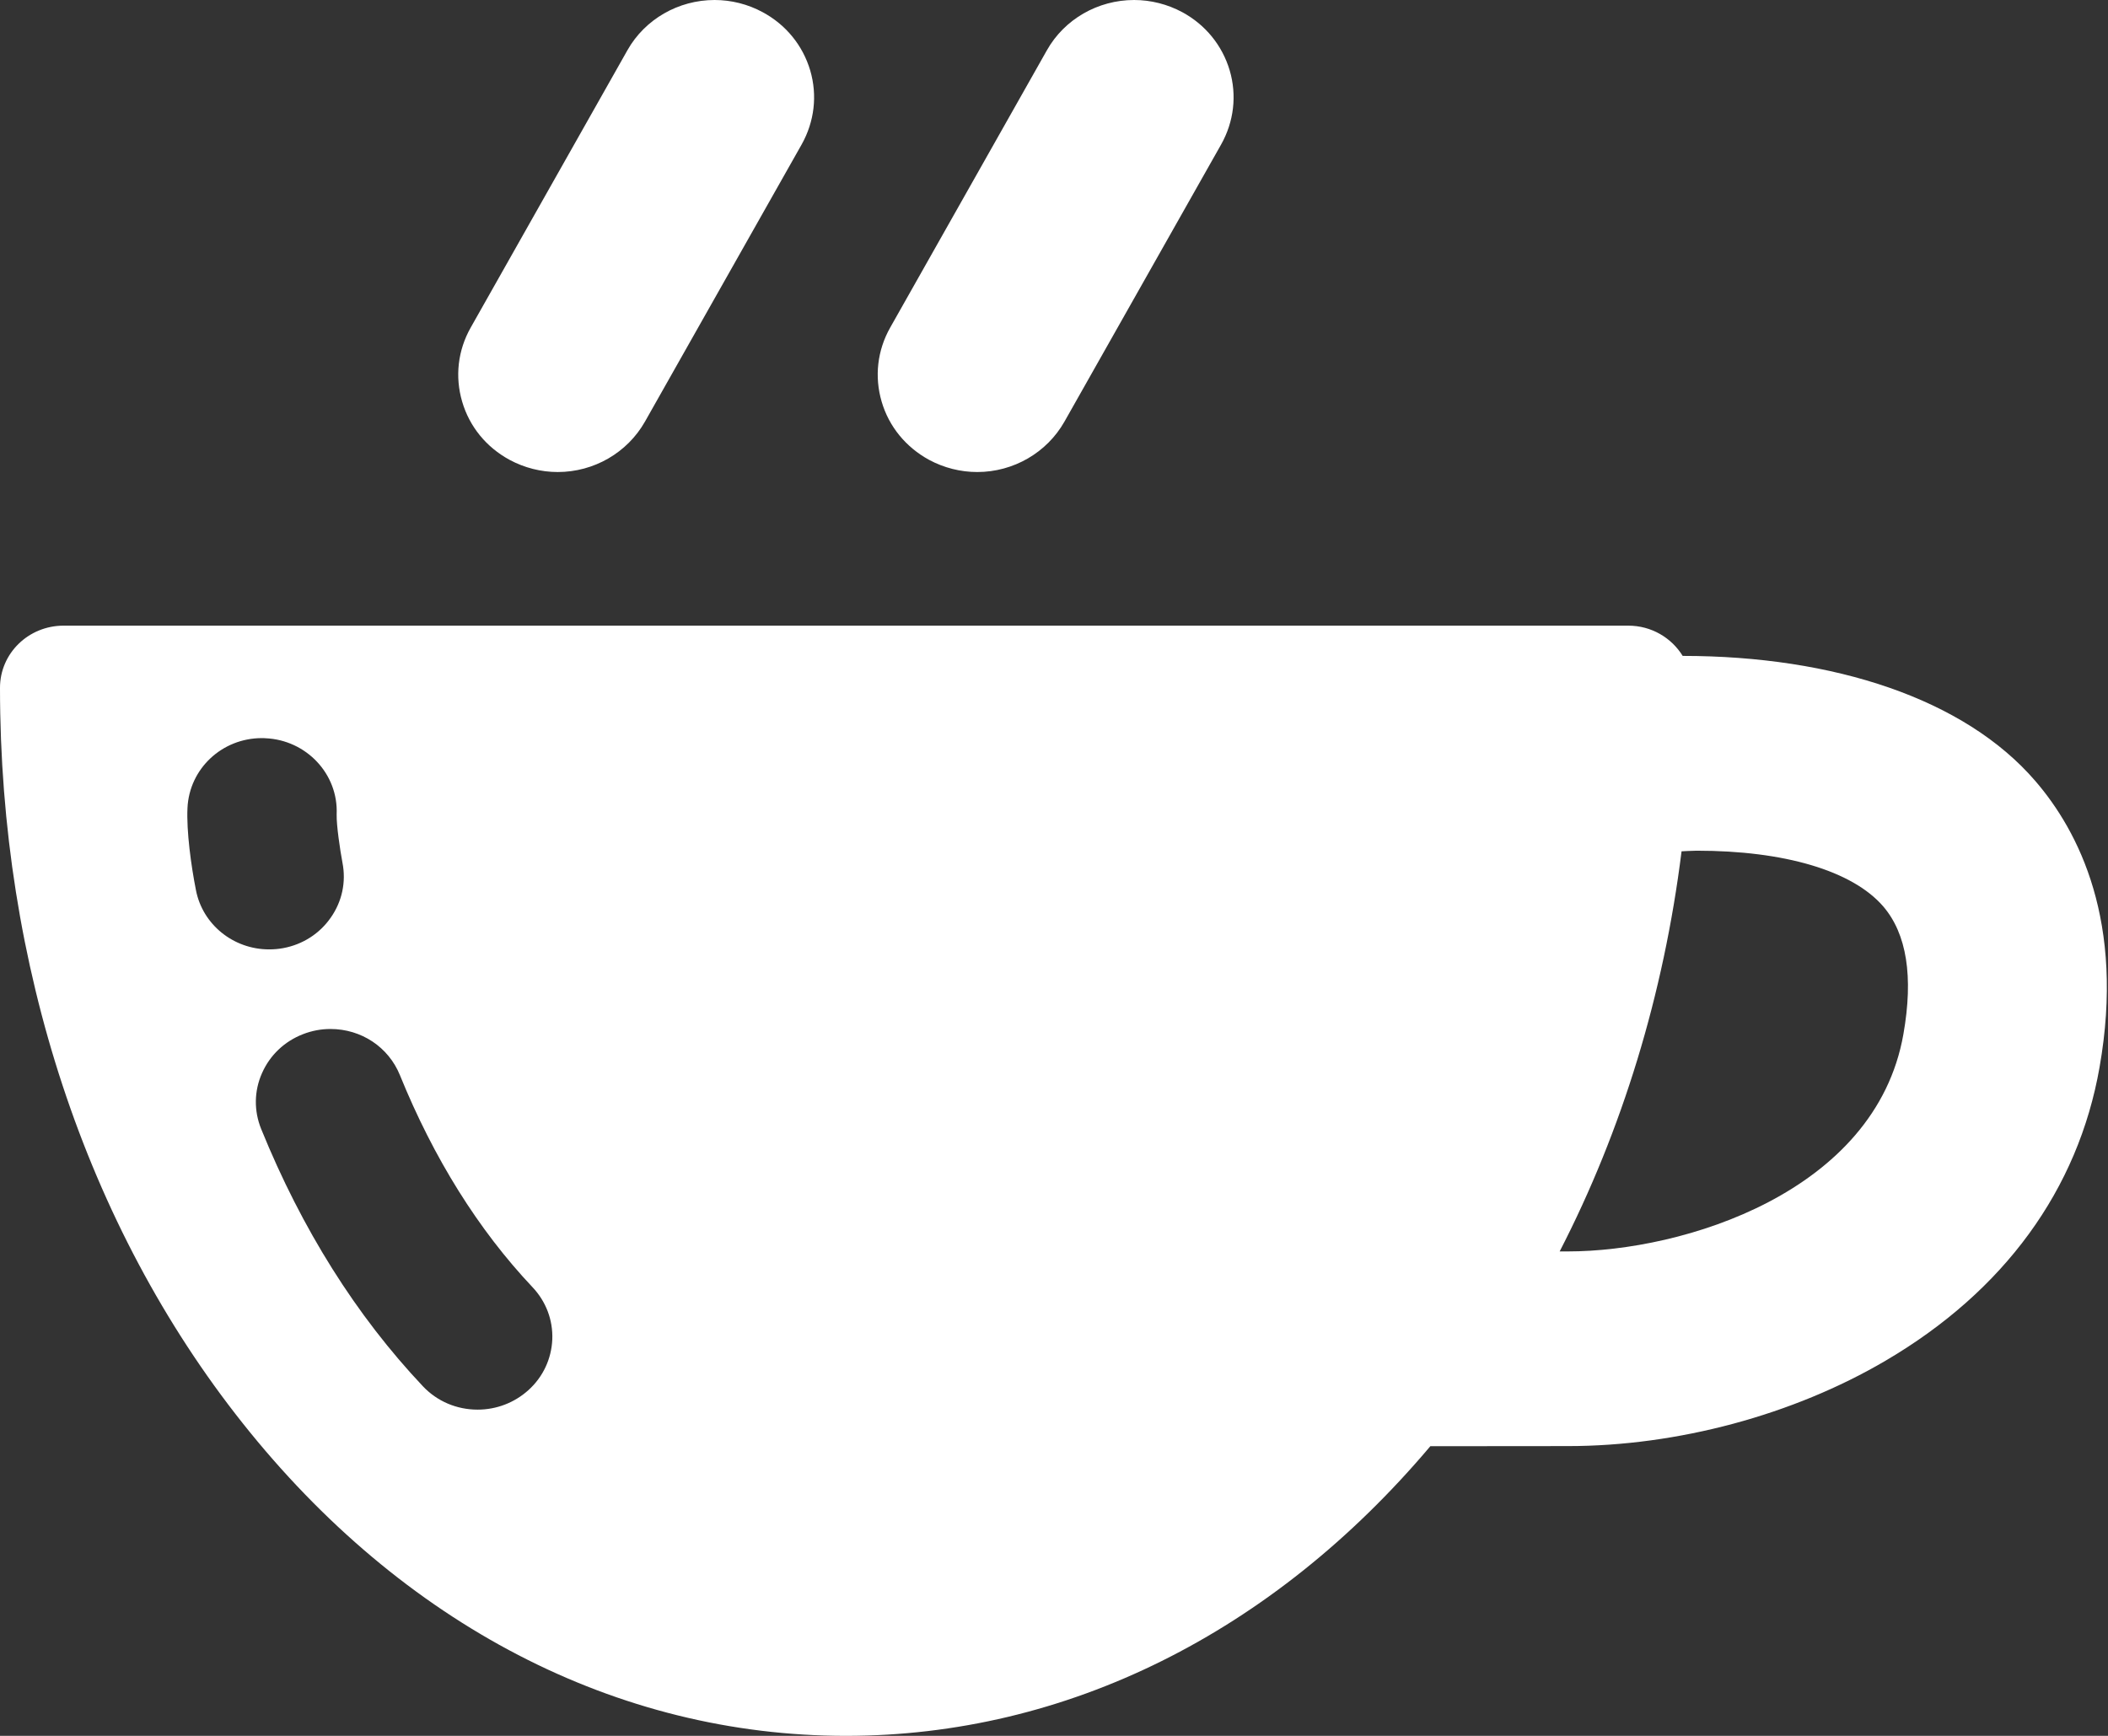
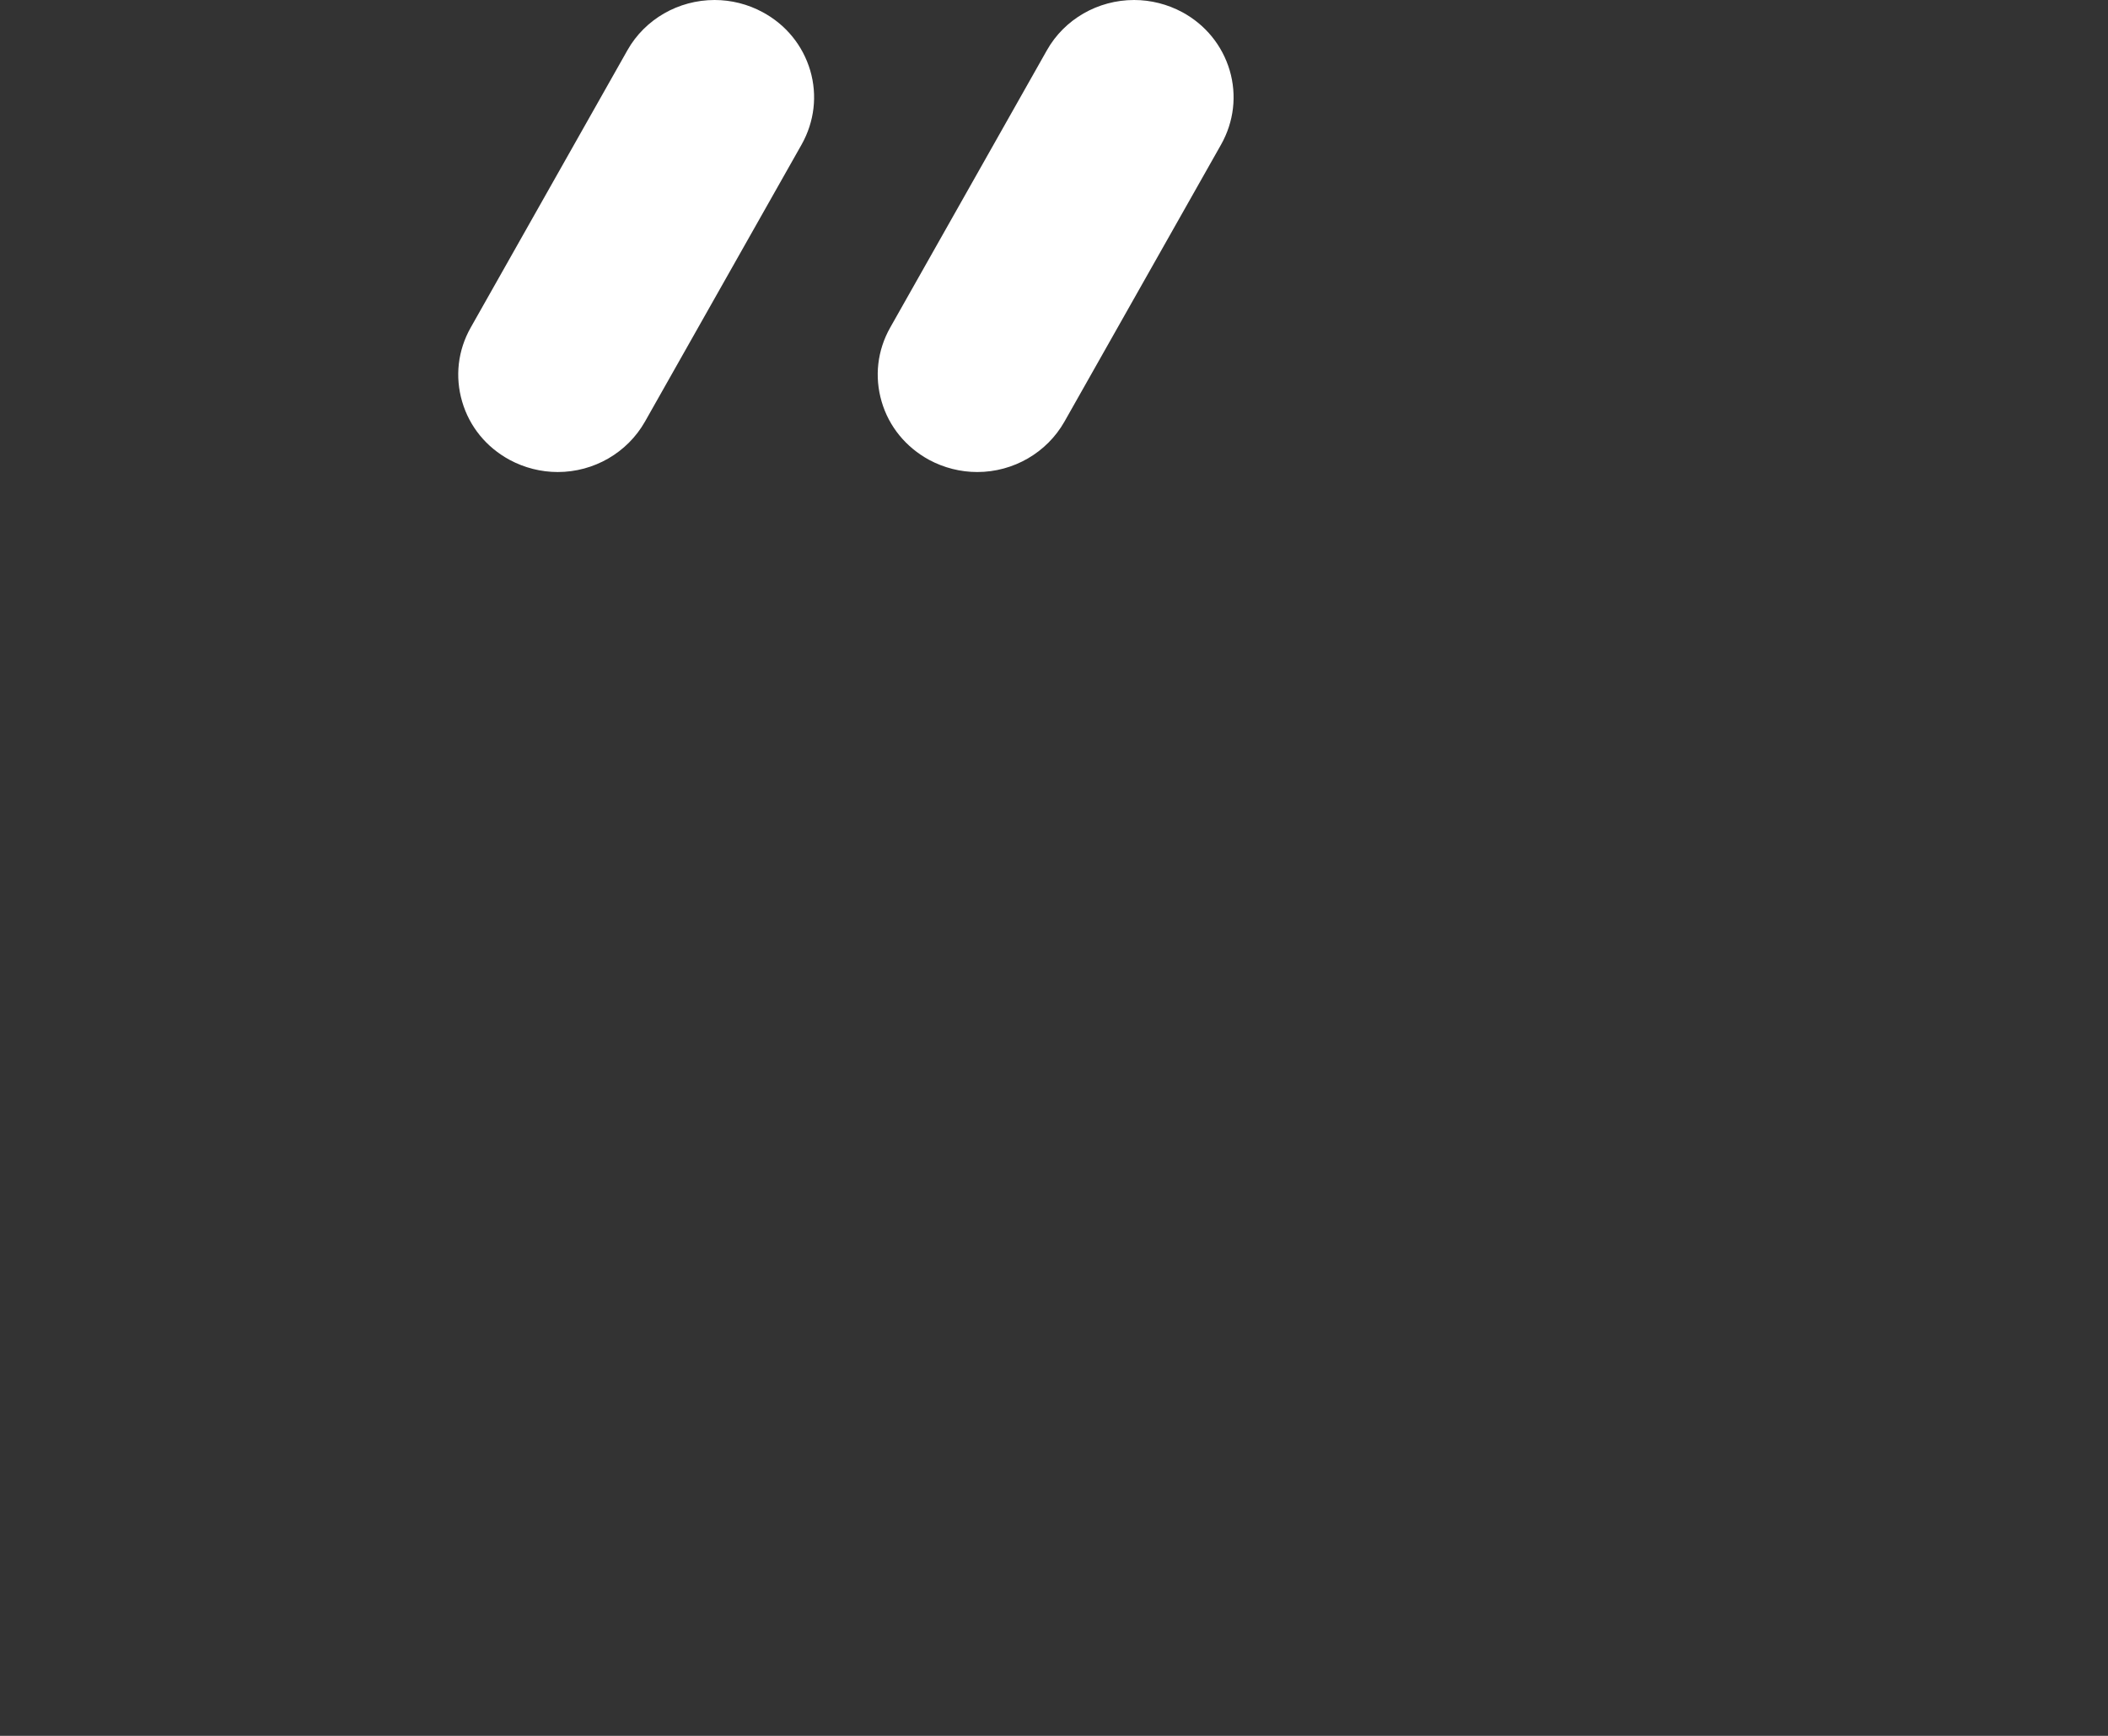
<svg xmlns="http://www.w3.org/2000/svg" xmlns:ns1="http://www.bohemiancoding.com/sketch/ns" width="17px" height="14px" viewBox="0 0 17 14" version="1.1">
  <rect x="0" y="0" width="17" height="14" fill="#333333" stroke="none" />
  <title>drink90 copy</title>
  <desc>Created with Sketch.</desc>
  <defs />
  <g id="иконки" stroke="none" stroke-width="1" fill="none" fill-rule="evenodd" ns1:type="MSPage">
    <g id="drink90-copy" ns1:type="MSLayerGroup" fill="#FFFFFF">
-       <path d="M13.57,5.29 C13.48,5.144 13.318,5.046 13.131,5.046 L0.513,5.046 C0.229,5.046 0,5.27 0,5.547 C0,7.782 0.694,9.888 1.956,11.477 C3.247,13.104 4.975,14 6.822,14 C8.597,14 10.262,13.172 11.535,11.664 C12.049,11.663 12.513,11.663 12.644,11.663 C13.528,11.663 14.461,11.412 15.205,10.975 C16.162,10.414 16.759,9.595 16.932,8.607 C17.138,7.435 16.764,6.705 16.414,6.299 C15.844,5.636 14.788,5.29 13.57,5.29 Z M1.58,7.178 C1.541,6.981 1.503,6.703 1.512,6.516 C1.527,6.2 1.79,5.953 2.112,5.953 C2.122,5.953 2.131,5.953 2.14,5.954 C2.471,5.968 2.729,6.243 2.715,6.567 L2.715,6.572 C2.713,6.654 2.742,6.853 2.762,6.959 C2.792,7.113 2.759,7.27 2.668,7.4 C2.578,7.53 2.441,7.618 2.283,7.647 C2.246,7.654 2.208,7.657 2.17,7.657 C1.882,7.657 1.633,7.456 1.58,7.178 L1.58,7.178 Z M4.261,11.212 C4.149,11.313 4.004,11.369 3.852,11.369 C3.683,11.369 3.525,11.302 3.41,11.18 C2.873,10.611 2.434,9.913 2.106,9.105 C2.047,8.959 2.049,8.799 2.113,8.655 C2.177,8.51 2.294,8.399 2.443,8.341 C2.515,8.313 2.589,8.299 2.665,8.299 C2.914,8.299 3.133,8.445 3.225,8.671 C3.498,9.343 3.858,9.919 4.294,10.381 C4.403,10.496 4.46,10.646 4.454,10.803 C4.447,10.96 4.379,11.106 4.261,11.212 L4.261,11.212 Z M15.35,8.341 C15.126,9.617 13.572,10.093 12.644,10.093 L12.578,10.093 C13.082,9.115 13.417,8.02 13.561,6.866 C13.561,6.866 13.649,6.861 13.683,6.861 C14.39,6.861 14.938,7.022 15.187,7.31 C15.377,7.531 15.432,7.877 15.35,8.341 L15.35,8.341 Z" id="Fill-1" ns1:type="MSShapeGroup" />
      <path d="M4.11,3.709 C4.229,3.773 4.363,3.807 4.498,3.807 C4.79,3.807 5.059,3.651 5.201,3.401 L6.465,1.165 C6.568,0.981 6.593,0.769 6.534,0.568 C6.474,0.366 6.338,0.199 6.15,0.098 C6.032,0.034 5.898,0 5.763,0 C5.471,0 5.201,0.155 5.06,0.405 L3.796,2.642 C3.692,2.826 3.668,3.038 3.727,3.239 C3.786,3.441 3.922,3.607 4.11,3.709 L4.11,3.709 Z" id="Fill-3" ns1:type="MSShapeGroup" />
      <path d="M7.493,3.709 C7.612,3.773 7.746,3.807 7.881,3.807 C8.173,3.807 8.442,3.651 8.584,3.401 L9.848,1.165 C9.951,0.981 9.976,0.769 9.917,0.568 C9.857,0.366 9.721,0.199 9.534,0.098 C9.415,0.034 9.281,0 9.146,0 C8.854,0 8.584,0.155 8.443,0.405 L7.179,2.642 C7.075,2.826 7.051,3.038 7.11,3.239 C7.169,3.441 7.306,3.607 7.493,3.709 L7.493,3.709 Z" id="Fill-4" ns1:type="MSShapeGroup" />
    </g>
  </g>
</svg>